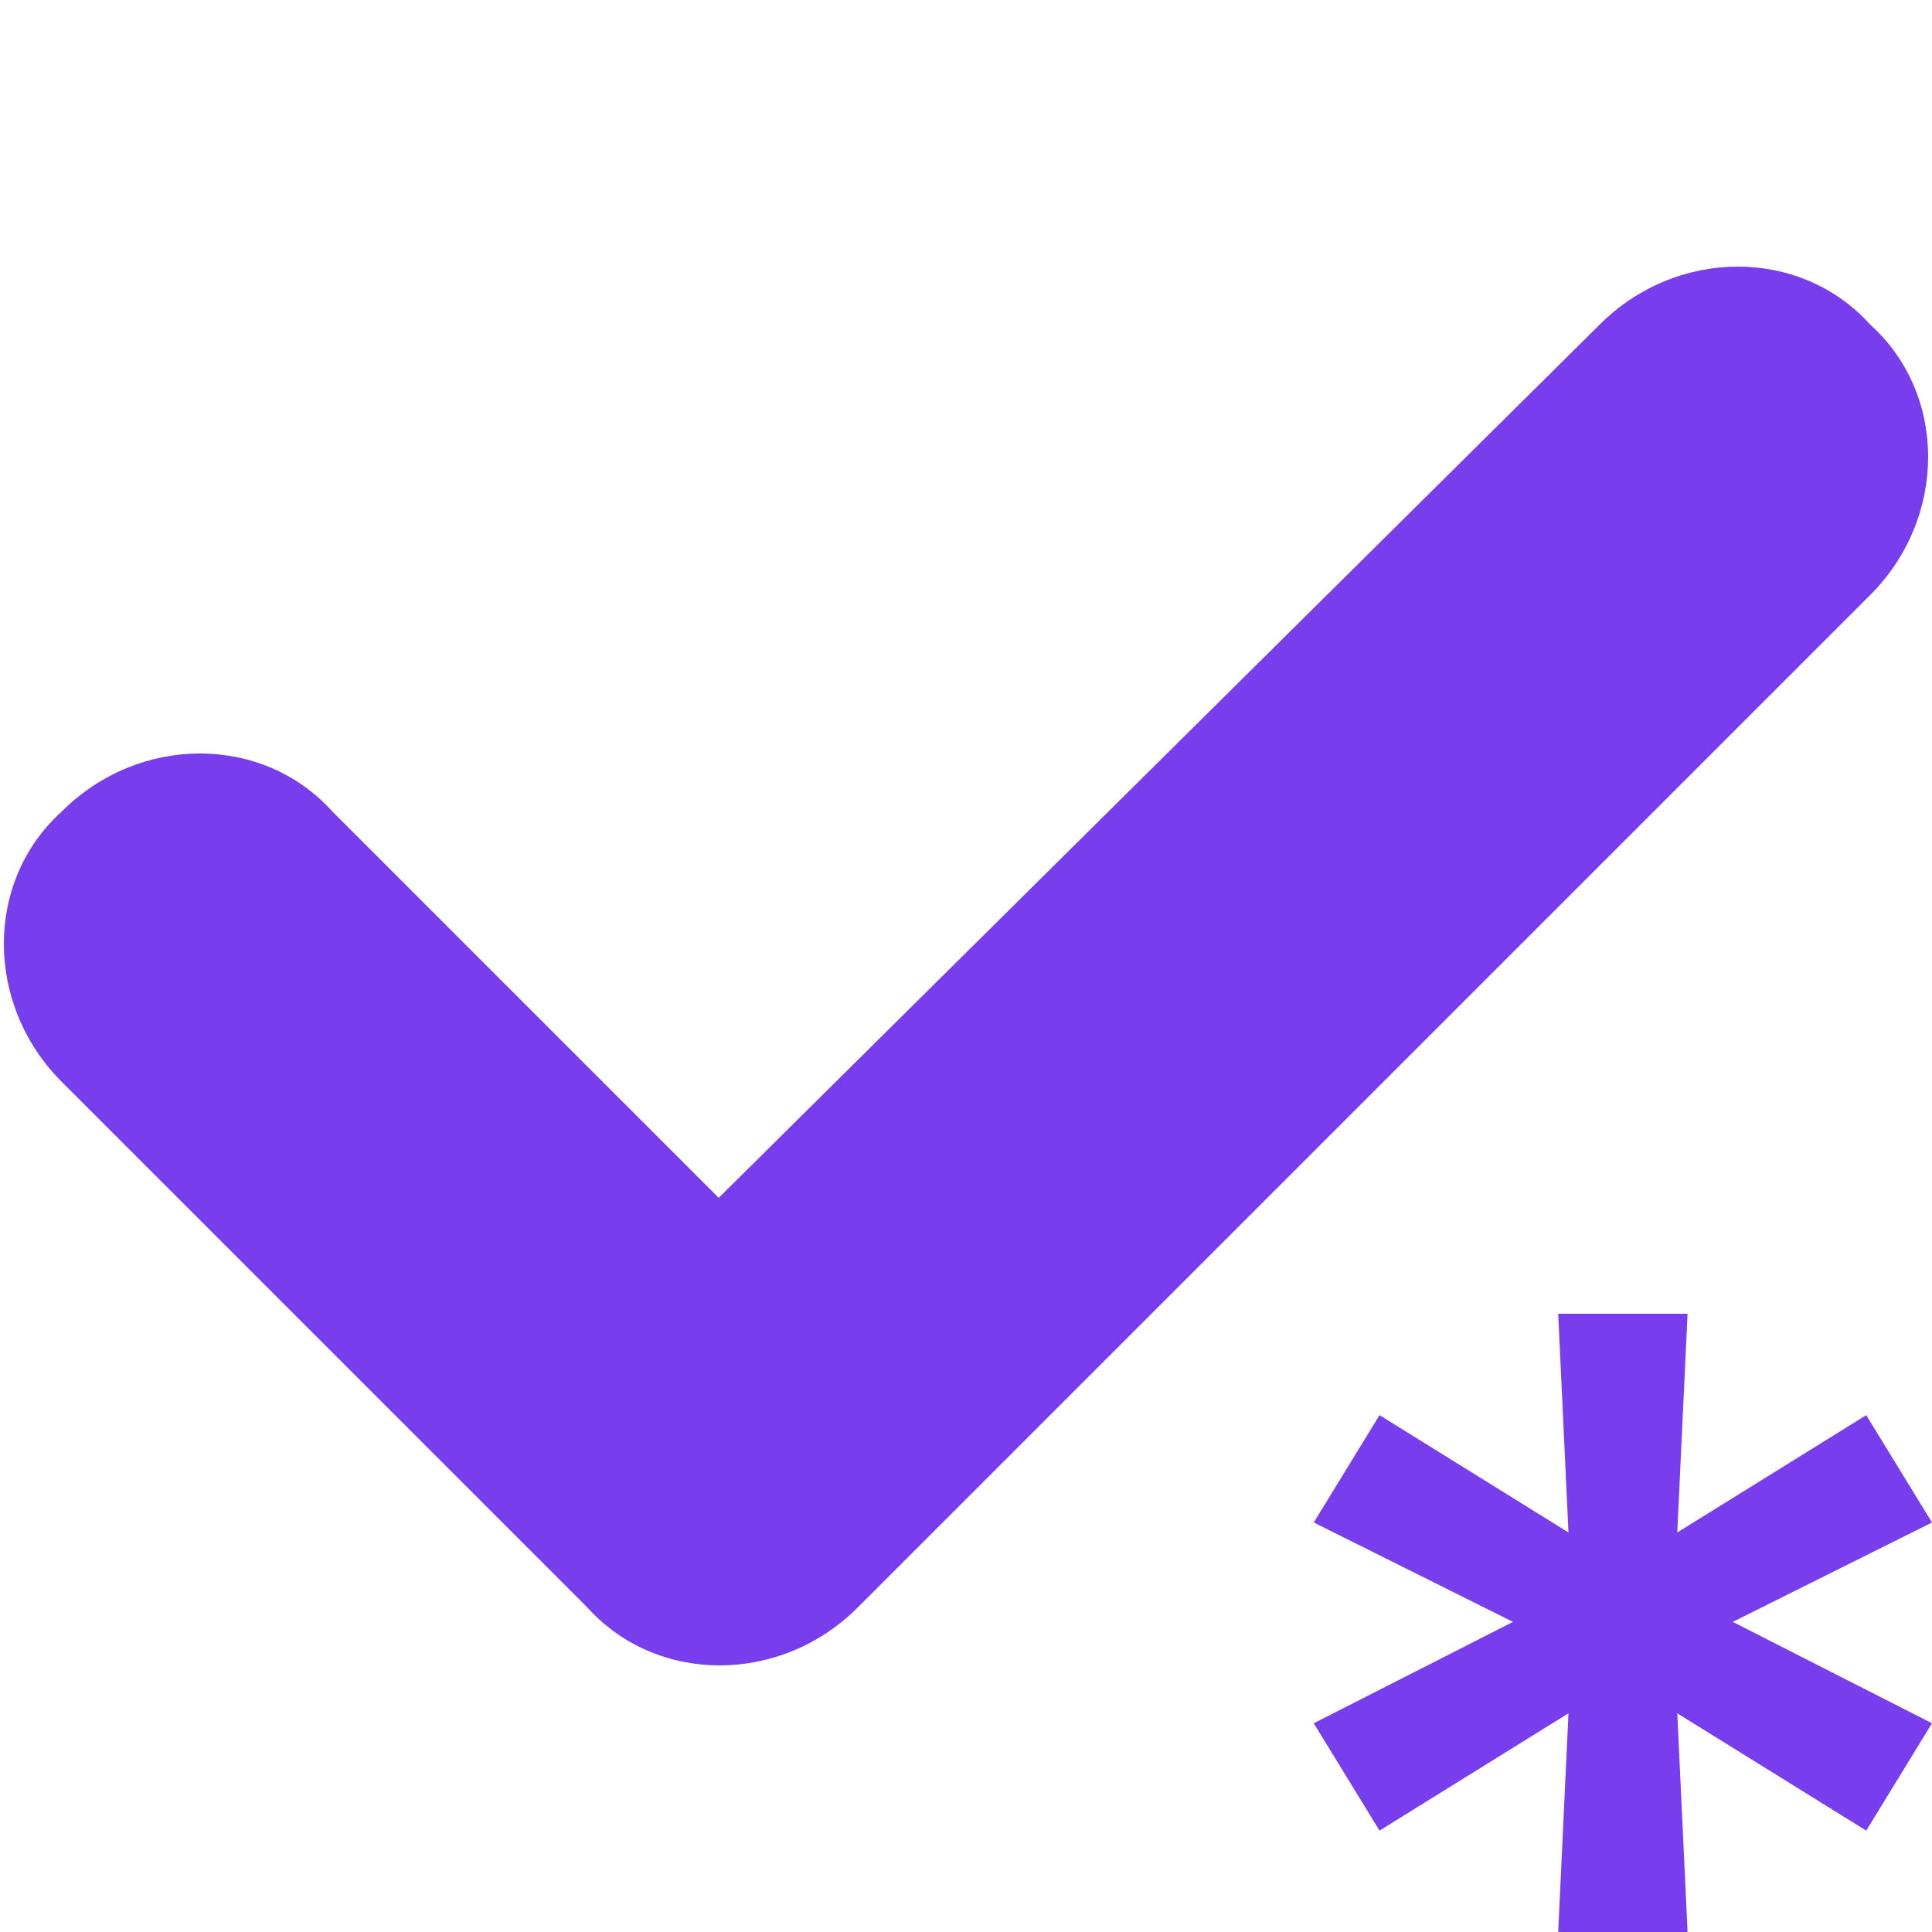
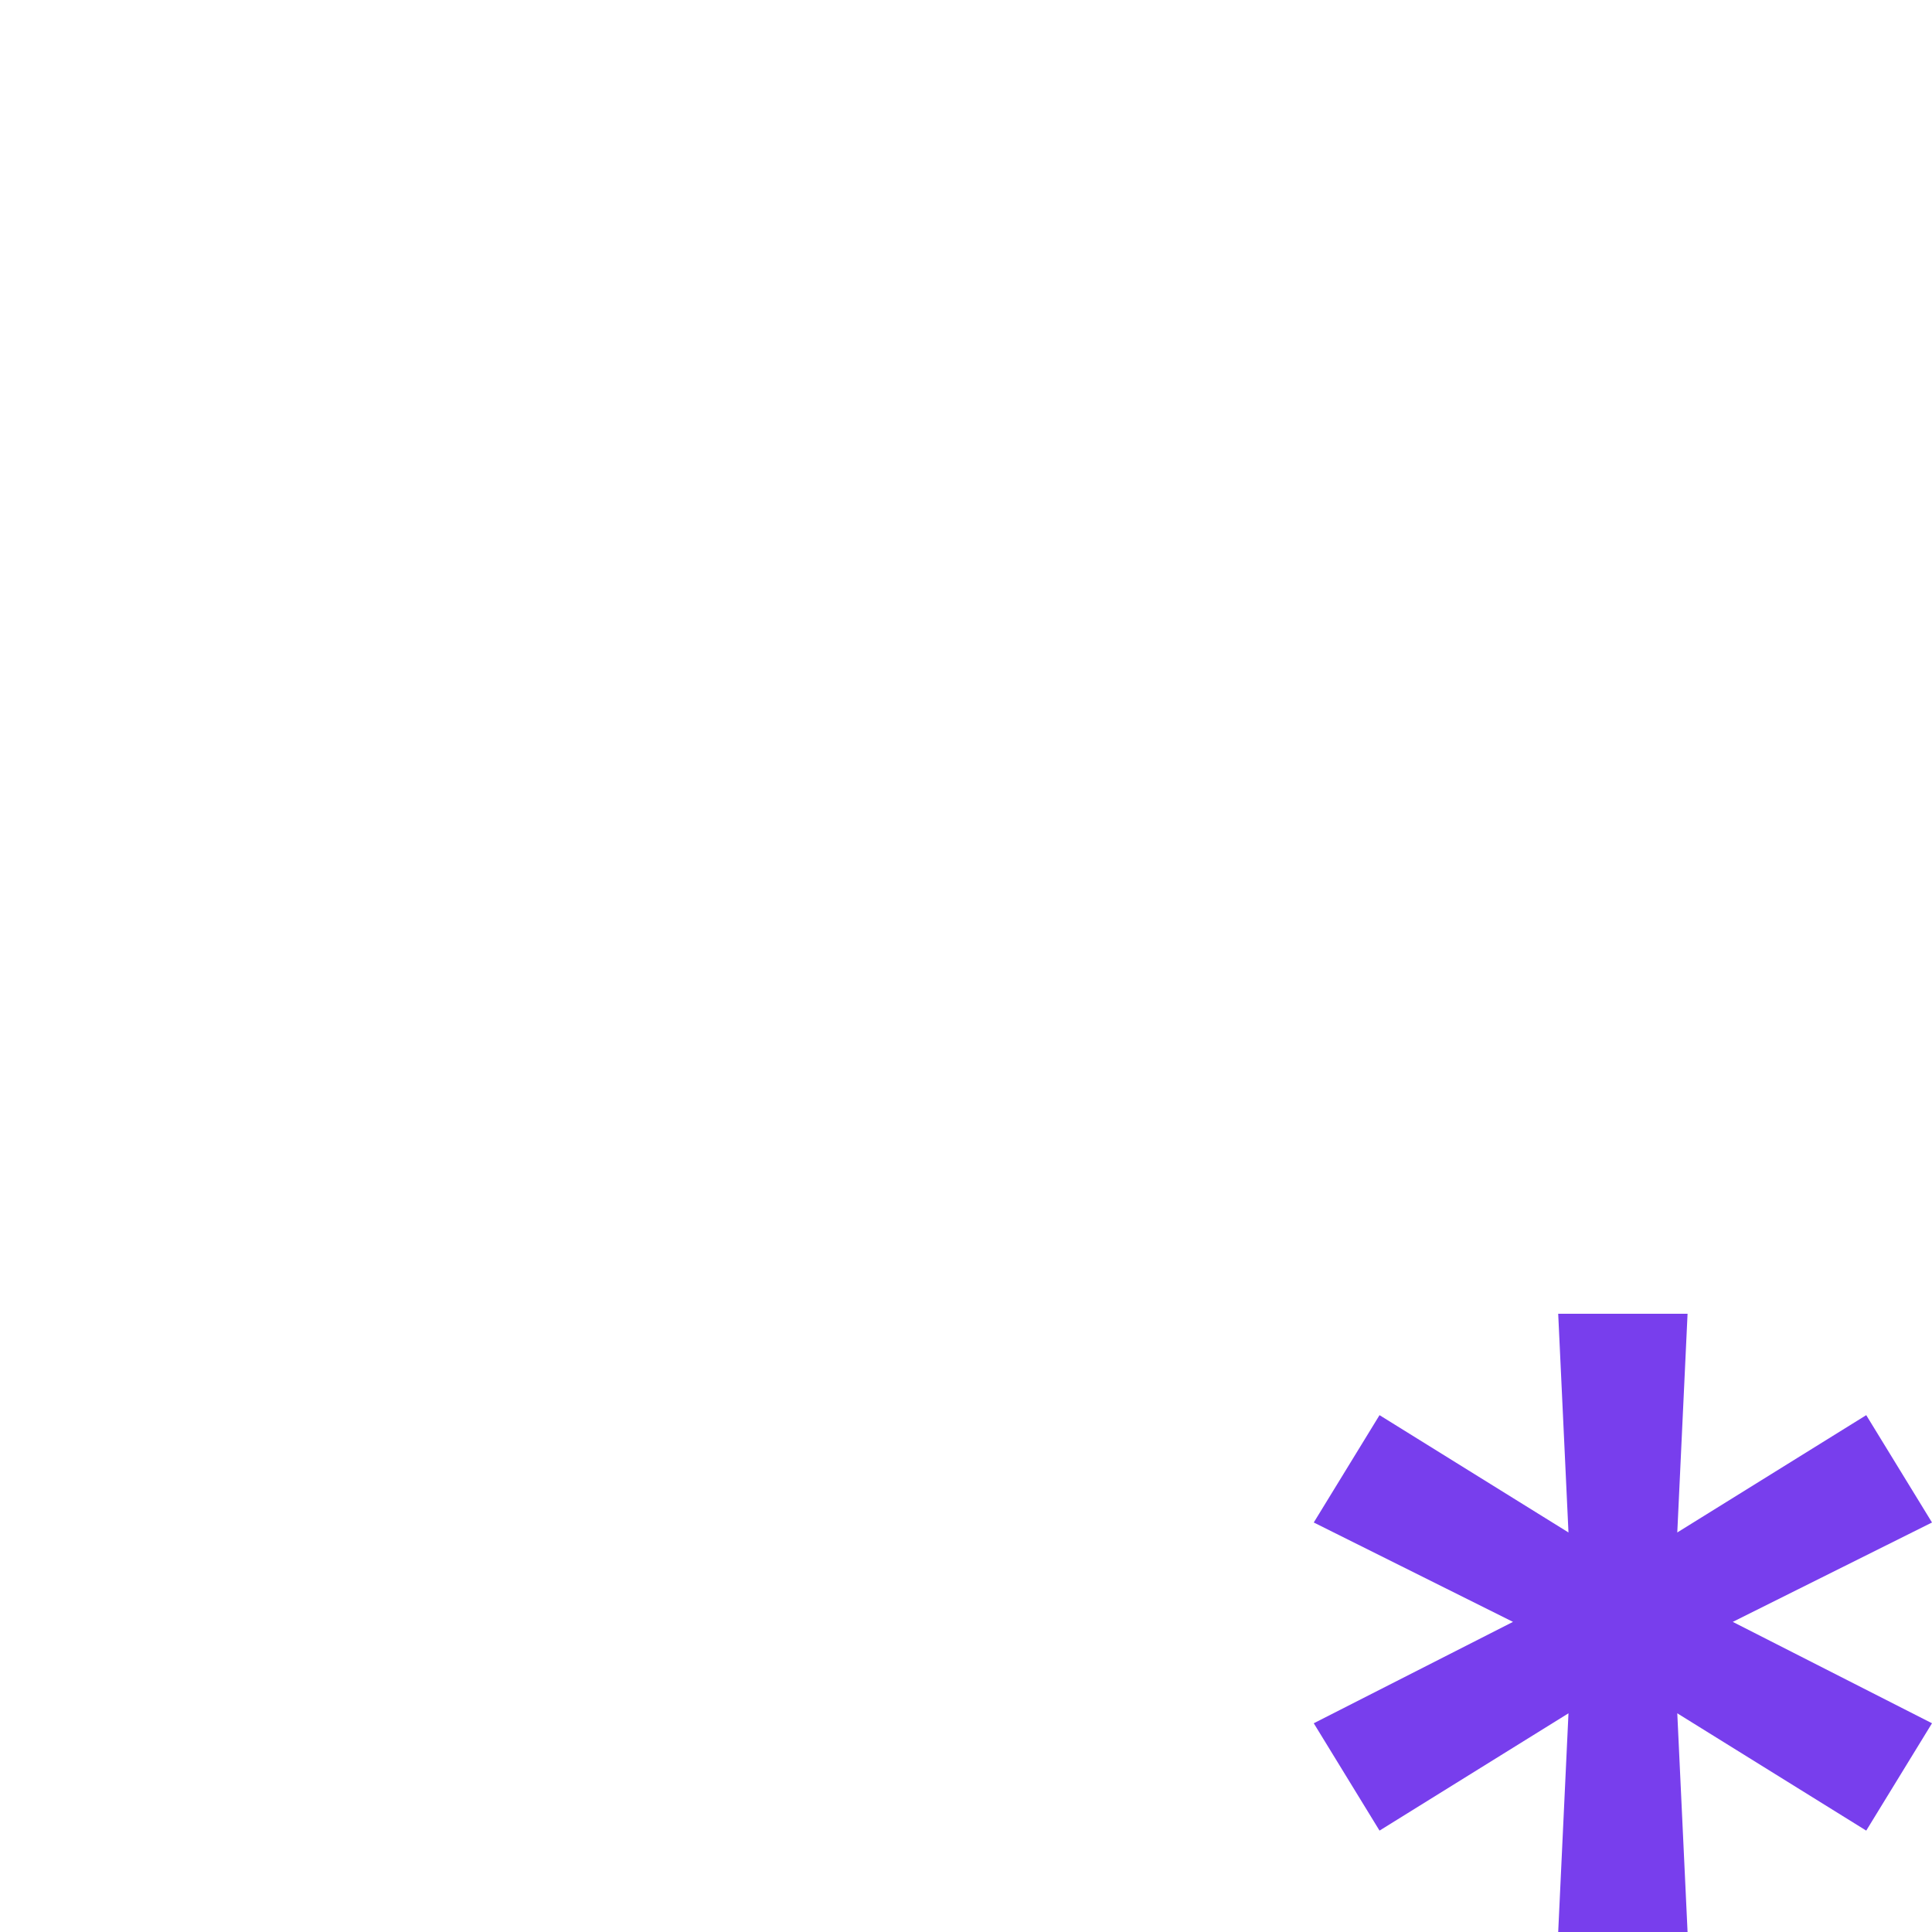
<svg xmlns="http://www.w3.org/2000/svg" width="25" height="25" viewBox="0 0 25 25" fill="none">
-   <path d="M24.2 7.7L11.1 20.8C10.1 21.8 8.5 21.8 7.6 20.8L0.8 14C-0.2 13 -0.2 11.4 0.8 10.5C1.8 9.5 3.4 9.5 4.3 10.5L9.3 15.5L20.7 4.2C21.7 3.2 23.3 3.2 24.2 4.2C25.2 5.1 25.2 6.7 24.2 7.7Z" fill="#783EED" />
  <path d="M21.837 25L21.704 22.17L24.149 23.688L25 22.299L22.422 20.987L25 19.701L24.149 18.312L21.704 19.83L21.837 17H20.163L20.296 19.83L17.851 18.312L17 19.701L19.578 20.987L17 22.299L17.851 23.688L20.296 22.17L20.163 25H21.837Z" fill="#783EED" />
</svg>